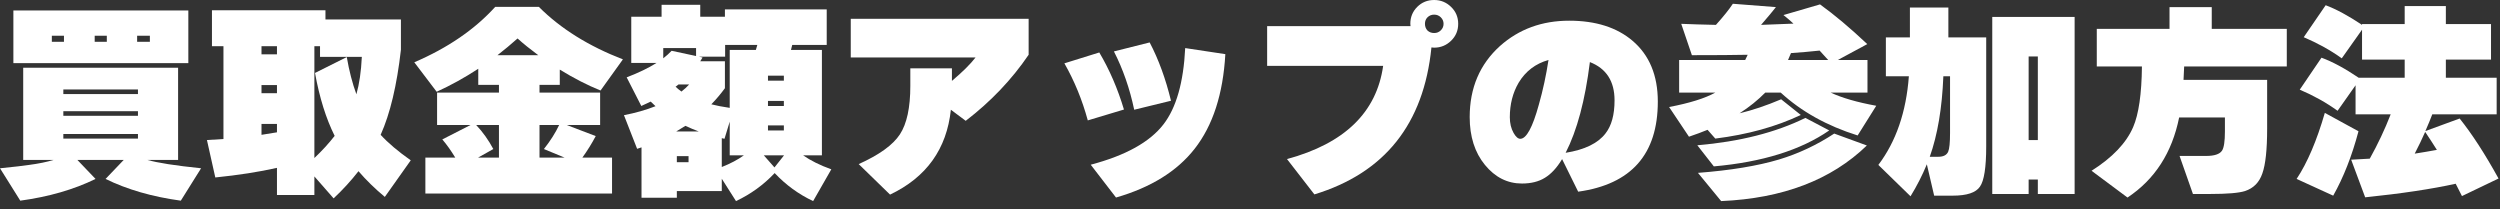
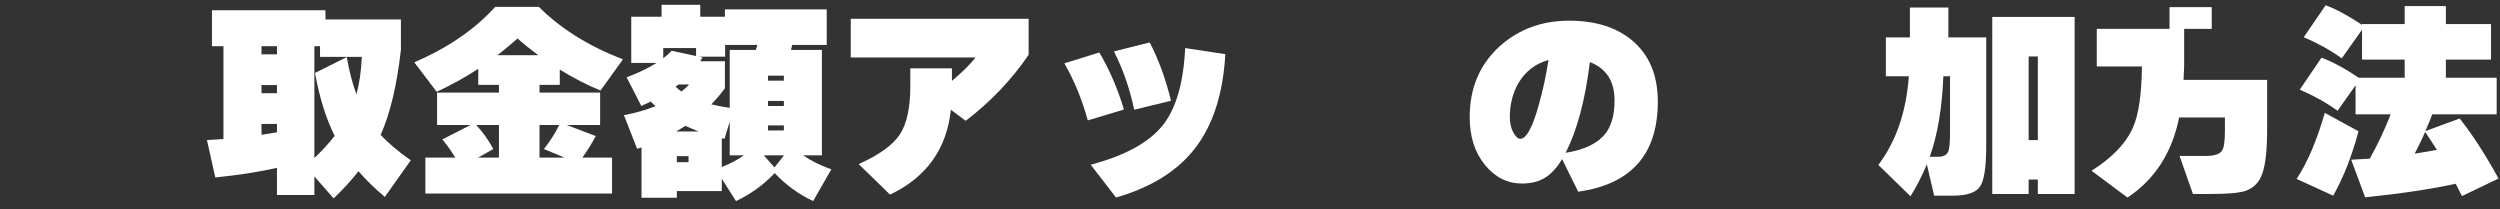
<svg xmlns="http://www.w3.org/2000/svg" width="299" height="25" viewBox="0 0 299 25" fill="none">
  <rect x="0" y="0" width="299" height="25" fill="#333333" stroke="none" />
  <path d="M288.8 18.375C289.667 18.242 290.55 18.092 291.45 17.925C291.033 17.258 290.567 16.542 290.05 15.775C289.7 16.575 289.283 17.442 288.8 18.375ZM293.7 21.975C290.833 22.608 287.225 23.15 282.875 23.6L281.2 19.1C282.133 19.05 282.875 19.008 283.425 18.975C284.392 17.242 285.225 15.475 285.925 13.675H281.725V10.2L279.575 13.25C278.208 12.267 276.7 11.425 275.05 10.725L277.65 6.9C278.967 7.383 280.45 8.183 282.1 9.3H287.6V7.125H282.5V3.55L280.075 6.975C278.725 6.008 277.208 5.167 275.525 4.45L278.15 0.625C279.4 1.092 280.85 1.875 282.5 2.975V2.875H287.6V0.725H292.525V2.875H297.925V7.125H292.525V9.3H298.6V13.675H290.9C290.7 14.208 290.425 14.875 290.075 15.675L294.175 14.175C295.658 16.025 297.208 18.417 298.825 21.35L294.45 23.45L293.7 21.975ZM282.075 15.7C281.292 18.65 280.283 21.217 279.05 23.4L274.675 21.4C275.958 19.467 277.083 16.833 278.05 13.5L282.075 15.7Z" fill="white" />
-   <path d="M261.225 7.95C261.225 8.083 261.2 8.617 261.15 9.55H271.15V15.4C271.15 17.9 270.958 19.683 270.575 20.75C270.208 21.817 269.517 22.517 268.5 22.85C267.767 23.083 266.375 23.2 264.325 23.2H262.275L260.675 18.65H263.85C264.833 18.65 265.467 18.442 265.75 18.025C265.983 17.675 266.1 16.908 266.1 15.725V14.05H260.625C259.775 18.267 257.717 21.458 254.45 23.625L250.15 20.425C252.65 18.842 254.308 17.1 255.125 15.2C255.792 13.65 256.142 11.233 256.175 7.95H250.775V3.45H259.475V0.85H264.525V3.45H273.5V7.95H261.225Z" fill="white" />
+   <path d="M261.225 7.95C261.225 8.083 261.2 8.617 261.15 9.55H271.15V15.4C271.15 17.9 270.958 19.683 270.575 20.75C270.208 21.817 269.517 22.517 268.5 22.85C267.767 23.083 266.375 23.2 264.325 23.2H262.275L260.675 18.65H263.85C264.833 18.65 265.467 18.442 265.75 18.025C265.983 17.675 266.1 16.908 266.1 15.725V14.05H260.625C259.775 18.267 257.717 21.458 254.45 23.625L250.15 20.425C252.65 18.842 254.308 17.1 255.125 15.2C255.792 13.65 256.142 11.233 256.175 7.95H250.775V3.45H259.475V0.85H264.525V3.45H273.5H261.225Z" fill="white" />
  <path d="M248.125 23.2H243.725V21.475H242.625V23.2H238.275V2.025H248.125V23.2ZM243.725 16.75V6.75H242.625V16.75H243.725ZM230.45 19.65C229.917 20.95 229.267 22.225 228.5 23.475L224.65 19.725C226.767 16.925 227.983 13.392 228.3 9.125H225.55V4.475H228.425V0.9H233.025V4.475H237.55V17.525C237.55 20.025 237.3 21.625 236.8 22.325C236.317 23.042 235.233 23.4 233.55 23.4H231.325L230.45 19.65ZM232.425 9.125C232.275 12.925 231.733 16.133 230.8 18.75H231.825C232.425 18.75 232.817 18.55 233 18.15C233.15 17.8 233.225 17.058 233.225 15.925V9.125H232.425Z" fill="white" />
-   <path d="M214.2 6.35C214.133 6.533 214.017 6.808 213.85 7.175H218.65C218.433 6.942 218.092 6.567 217.625 6.05C216.542 6.167 215.4 6.267 214.2 6.35ZM215.375 13.75C212.425 15.15 209.017 16.092 205.15 16.575L204.225 15.525C203.575 15.792 202.833 16.067 202 16.35L199.625 12.8C202.075 12.333 203.917 11.758 205.15 11.075H200.825V7.175H208.725C208.792 7.042 208.892 6.833 209.025 6.55C207.425 6.583 205.2 6.6 202.35 6.6L201.075 2.85C202.258 2.9 203.642 2.942 205.225 2.975C206.125 1.975 206.8 1.133 207.25 0.45L212.4 0.85C212.067 1.283 211.475 1.992 210.625 2.975C211.758 2.942 213.05 2.892 214.5 2.825C214.083 2.442 213.683 2.1 213.3 1.8L217.675 0.525C219.408 1.775 221.292 3.358 223.325 5.275L219.8 7.175H223.35V11.075H218.95C220.3 11.708 222.117 12.233 224.4 12.65L222.175 16.2C218.508 15.05 215.442 13.342 212.975 11.075H211.125C210.242 11.975 209.217 12.8 208.05 13.55C209.6 13.183 211.258 12.625 213.025 11.875L215.375 13.75ZM218.775 15.6C215.375 17.95 210.775 19.383 204.975 19.9L203 17.375C208.067 16.942 212.375 15.85 215.925 14.1L218.775 15.6ZM223.275 17.4C219.025 21.517 213.217 23.733 205.85 24.05L203.075 20.675C206.975 20.375 210.208 19.842 212.775 19.075C215.092 18.375 217.292 17.342 219.375 15.975L223.275 17.4Z" fill="white" />
  <path d="M187.25 18.275C189.533 17.908 191.125 17.133 192.025 15.95C192.742 15.033 193.1 13.717 193.1 12C193.1 9.717 192.117 8.192 190.15 7.425C189.583 11.992 188.617 15.608 187.25 18.275ZM198.275 12.15C198.275 18.45 195.1 22.042 188.75 22.925L186.825 19.025L186.8 19.075C186.183 20.092 185.5 20.825 184.75 21.275C184.017 21.725 183.108 21.95 182.025 21.95C180.292 21.95 178.817 21.208 177.6 19.725C176.383 18.242 175.775 16.333 175.775 14C175.775 10.517 176.983 7.683 179.4 5.5C181.667 3.483 184.425 2.475 187.675 2.475C190.842 2.475 193.367 3.275 195.25 4.875C197.267 6.592 198.275 9.017 198.275 12.15ZM185.2 7.175C183.65 7.608 182.458 8.517 181.625 9.9C180.925 11.1 180.575 12.475 180.575 14.025C180.575 14.742 180.725 15.367 181.025 15.9C181.292 16.367 181.558 16.6 181.825 16.6C182.558 16.6 183.3 15.233 184.05 12.5C184.533 10.8 184.917 9.025 185.2 7.175Z" fill="white" />
-   <path d="M174.4 2.85C174.4 3.65 174.117 4.325 173.55 4.875C172.983 5.425 172.308 5.7 171.525 5.7C171.458 5.7 171.35 5.692 171.2 5.675C170.283 14.825 165.617 20.683 157.2 23.25L153.925 19.025C160.808 17.158 164.642 13.442 165.425 7.875H151.55V3.125H168.7C168.683 2.942 168.675 2.85 168.675 2.85C168.675 2.05 168.95 1.375 169.5 0.825C170.05 0.275 170.725 0 171.525 0C172.308 0 172.983 0.275 173.55 0.825C174.117 1.375 174.4 2.05 174.4 2.85ZM172.65 2.85C172.65 2.55 172.542 2.292 172.325 2.075C172.108 1.858 171.842 1.75 171.525 1.75C171.208 1.75 170.942 1.858 170.725 2.075C170.525 2.275 170.425 2.533 170.425 2.85C170.425 3.167 170.525 3.433 170.725 3.65C170.942 3.85 171.208 3.95 171.525 3.95C171.842 3.95 172.108 3.842 172.325 3.625C172.542 3.408 172.65 3.15 172.65 2.85Z" fill="white" />
  <path d="M140.05 12.05L135.65 13.125C135.117 10.592 134.308 8.267 133.225 6.15L137.5 5.075C138.567 7.108 139.417 9.433 140.05 12.05ZM146.55 6.475C146.283 11.242 145.058 15.017 142.875 17.8C140.775 20.483 137.642 22.425 133.475 23.625L130.45 19.7C134.617 18.6 137.517 16.992 139.15 14.875C140.683 12.892 141.55 9.85 141.75 5.75L146.55 6.475ZM134.425 13.1L130.1 14.4C129.433 11.95 128.5 9.675 127.3 7.575L131.475 6.275C132.692 8.325 133.675 10.6 134.425 13.1Z" fill="white" />
  <path d="M113.725 13.125C113.225 17.825 110.8 21.208 106.45 23.275L102.7 19.625C105.15 18.525 106.792 17.342 107.625 16.075C108.458 14.808 108.875 12.875 108.875 10.275V8.175H113.85V9.675C115.117 8.608 116.058 7.675 116.675 6.875H101.75V2.25H123.025V6.55C121.008 9.517 118.5 12.15 115.5 14.45L113.725 13.125Z" fill="white" />
  <path d="M79.325 6.975C79.708 6.675 80.042 6.375 80.325 6.075L83.25 6.7V5.75H79.325V6.975ZM81.5 10.95C81.867 10.667 82.175 10.383 82.425 10.1H81.15C81.067 10.167 80.95 10.258 80.8 10.375C81.033 10.592 81.267 10.783 81.5 10.95ZM80.875 15.725H83.575C83.042 15.525 82.508 15.3 81.975 15.05C81.642 15.267 81.275 15.492 80.875 15.725ZM82.35 19.4V18.675H80.95V19.4H82.35ZM91.35 18.575L92.625 20.025L93.775 18.575H91.35ZM86.325 19.975C87.342 19.575 88.225 19.108 88.975 18.575H87.275V14.55L86.65 16.6L86.325 16.525V19.975ZM93.75 9.65V9.05H91.85V9.65H93.75ZM93.75 12.675V12.075H91.85V12.675H93.75ZM93.75 15.6V15H91.85V15.6H93.75ZM90.4 5.975C90.433 5.842 90.492 5.642 90.575 5.375H86.725V6.775H83.575L84.025 6.875C83.958 6.975 83.867 7.125 83.75 7.325H86.7V10.55C86.2 11.233 85.658 11.875 85.075 12.475C85.642 12.625 86.375 12.767 87.275 12.9V5.975H90.4ZM94.75 5.375C94.717 5.508 94.667 5.708 94.6 5.975H98.3V18.575H96.05C96.95 19.208 98.075 19.767 99.425 20.25L97.25 24.05C95.517 23.233 93.983 22.117 92.65 20.7C91.333 22.1 89.792 23.217 88.025 24.05L86.325 21.375V22.85H80.95V23.65H76.725V17.625C76.608 17.658 76.433 17.717 76.2 17.8L74.625 13.775C76.008 13.508 77.267 13.15 78.4 12.7C78.267 12.583 78.075 12.4 77.825 12.15C77.475 12.317 77.1 12.492 76.7 12.675L74.95 9.25C76.35 8.717 77.542 8.142 78.525 7.525H75.5V2H79.125V0.575H83.75V2H86.7V1.125H98.875V5.375H94.75Z" fill="white" />
  <path d="M66.875 14.95H64.525V18.85H67.525L65.05 17.825C65.817 16.858 66.425 15.9 66.875 14.95ZM59 17.825L57.175 18.85H59.675V14.95H56.95C57.75 15.8 58.433 16.758 59 17.825ZM64.375 6.6C63.408 5.883 62.583 5.217 61.9 4.6C61.133 5.283 60.333 5.95 59.5 6.6H64.375ZM74.5 7.1L71.825 10.825C70.258 10.192 68.633 9.358 66.95 8.325V10.15H64.525V11.075H71.775V14.95H67.775L71.25 16.275C70.783 17.158 70.25 18.017 69.65 18.85H73.2V23.15H50.875V18.85H54.45C53.933 18 53.417 17.275 52.9 16.675L56.275 14.95H52.275V11.075H59.675V10.15H57.2V8.225C55.567 9.292 53.908 10.208 52.225 10.975L49.55 7.45C53.55 5.733 56.775 3.525 59.225 0.825H64.45C67.05 3.425 70.4 5.517 74.5 7.1Z" fill="white" />
  <path d="M38.275 5.525H37.6V18.9C38.517 18.033 39.325 17.15 40.025 16.25C38.992 14.183 38.208 11.675 37.675 8.725L41.475 6.825C41.758 8.475 42.142 9.958 42.625 11.275C42.975 10.042 43.192 8.55 43.275 6.8H38.275V5.525ZM31.275 16.125C31.908 16.025 32.525 15.925 33.125 15.825V14.825H31.275V16.125ZM33.125 20.075C30.992 20.558 28.533 20.942 25.75 21.225L24.75 16.75L26.725 16.625V5.525H25.35V1.225H38.925V2.325H47.95V5.95C47.467 10.217 46.658 13.608 45.525 16.125C46.408 17.092 47.608 18.108 49.125 19.175L46.025 23.55C44.842 22.567 43.792 21.542 42.875 20.475C42.008 21.592 41.017 22.675 39.9 23.725L37.6 21.1V23.325H33.125V20.075ZM33.125 6.5V5.525H31.275V6.5H33.125ZM33.125 11.15V10.175H31.275V11.15H33.125Z" fill="white" />
-   <path d="M22.525 7.55H1.6V1.25H22.525V7.55ZM17.925 5V4.275H16.4V5H17.925ZM12.775 5V4.275H11.325V5H12.775ZM7.65 5V4.275H6.2V5H7.65ZM11.425 21.4C8.842 22.667 5.842 23.533 2.425 24L0 20.125C1.667 19.958 2.825 19.825 3.475 19.725C4.608 19.575 5.592 19.375 6.425 19.125H2.775V8.1H21.3V19.125H17.625C18.825 19.475 20.967 19.808 24.05 20.125L21.625 24C18.208 23.533 15.208 22.667 12.625 21.4L14.8 19.125H9.25L11.425 21.4ZM16.5 11.25V10.7H7.575V11.25H16.5ZM16.5 13.85V13.3H7.575V13.85H16.5ZM16.5 16.575V16.025H7.575V16.575H16.5Z" fill="white" />
</svg>